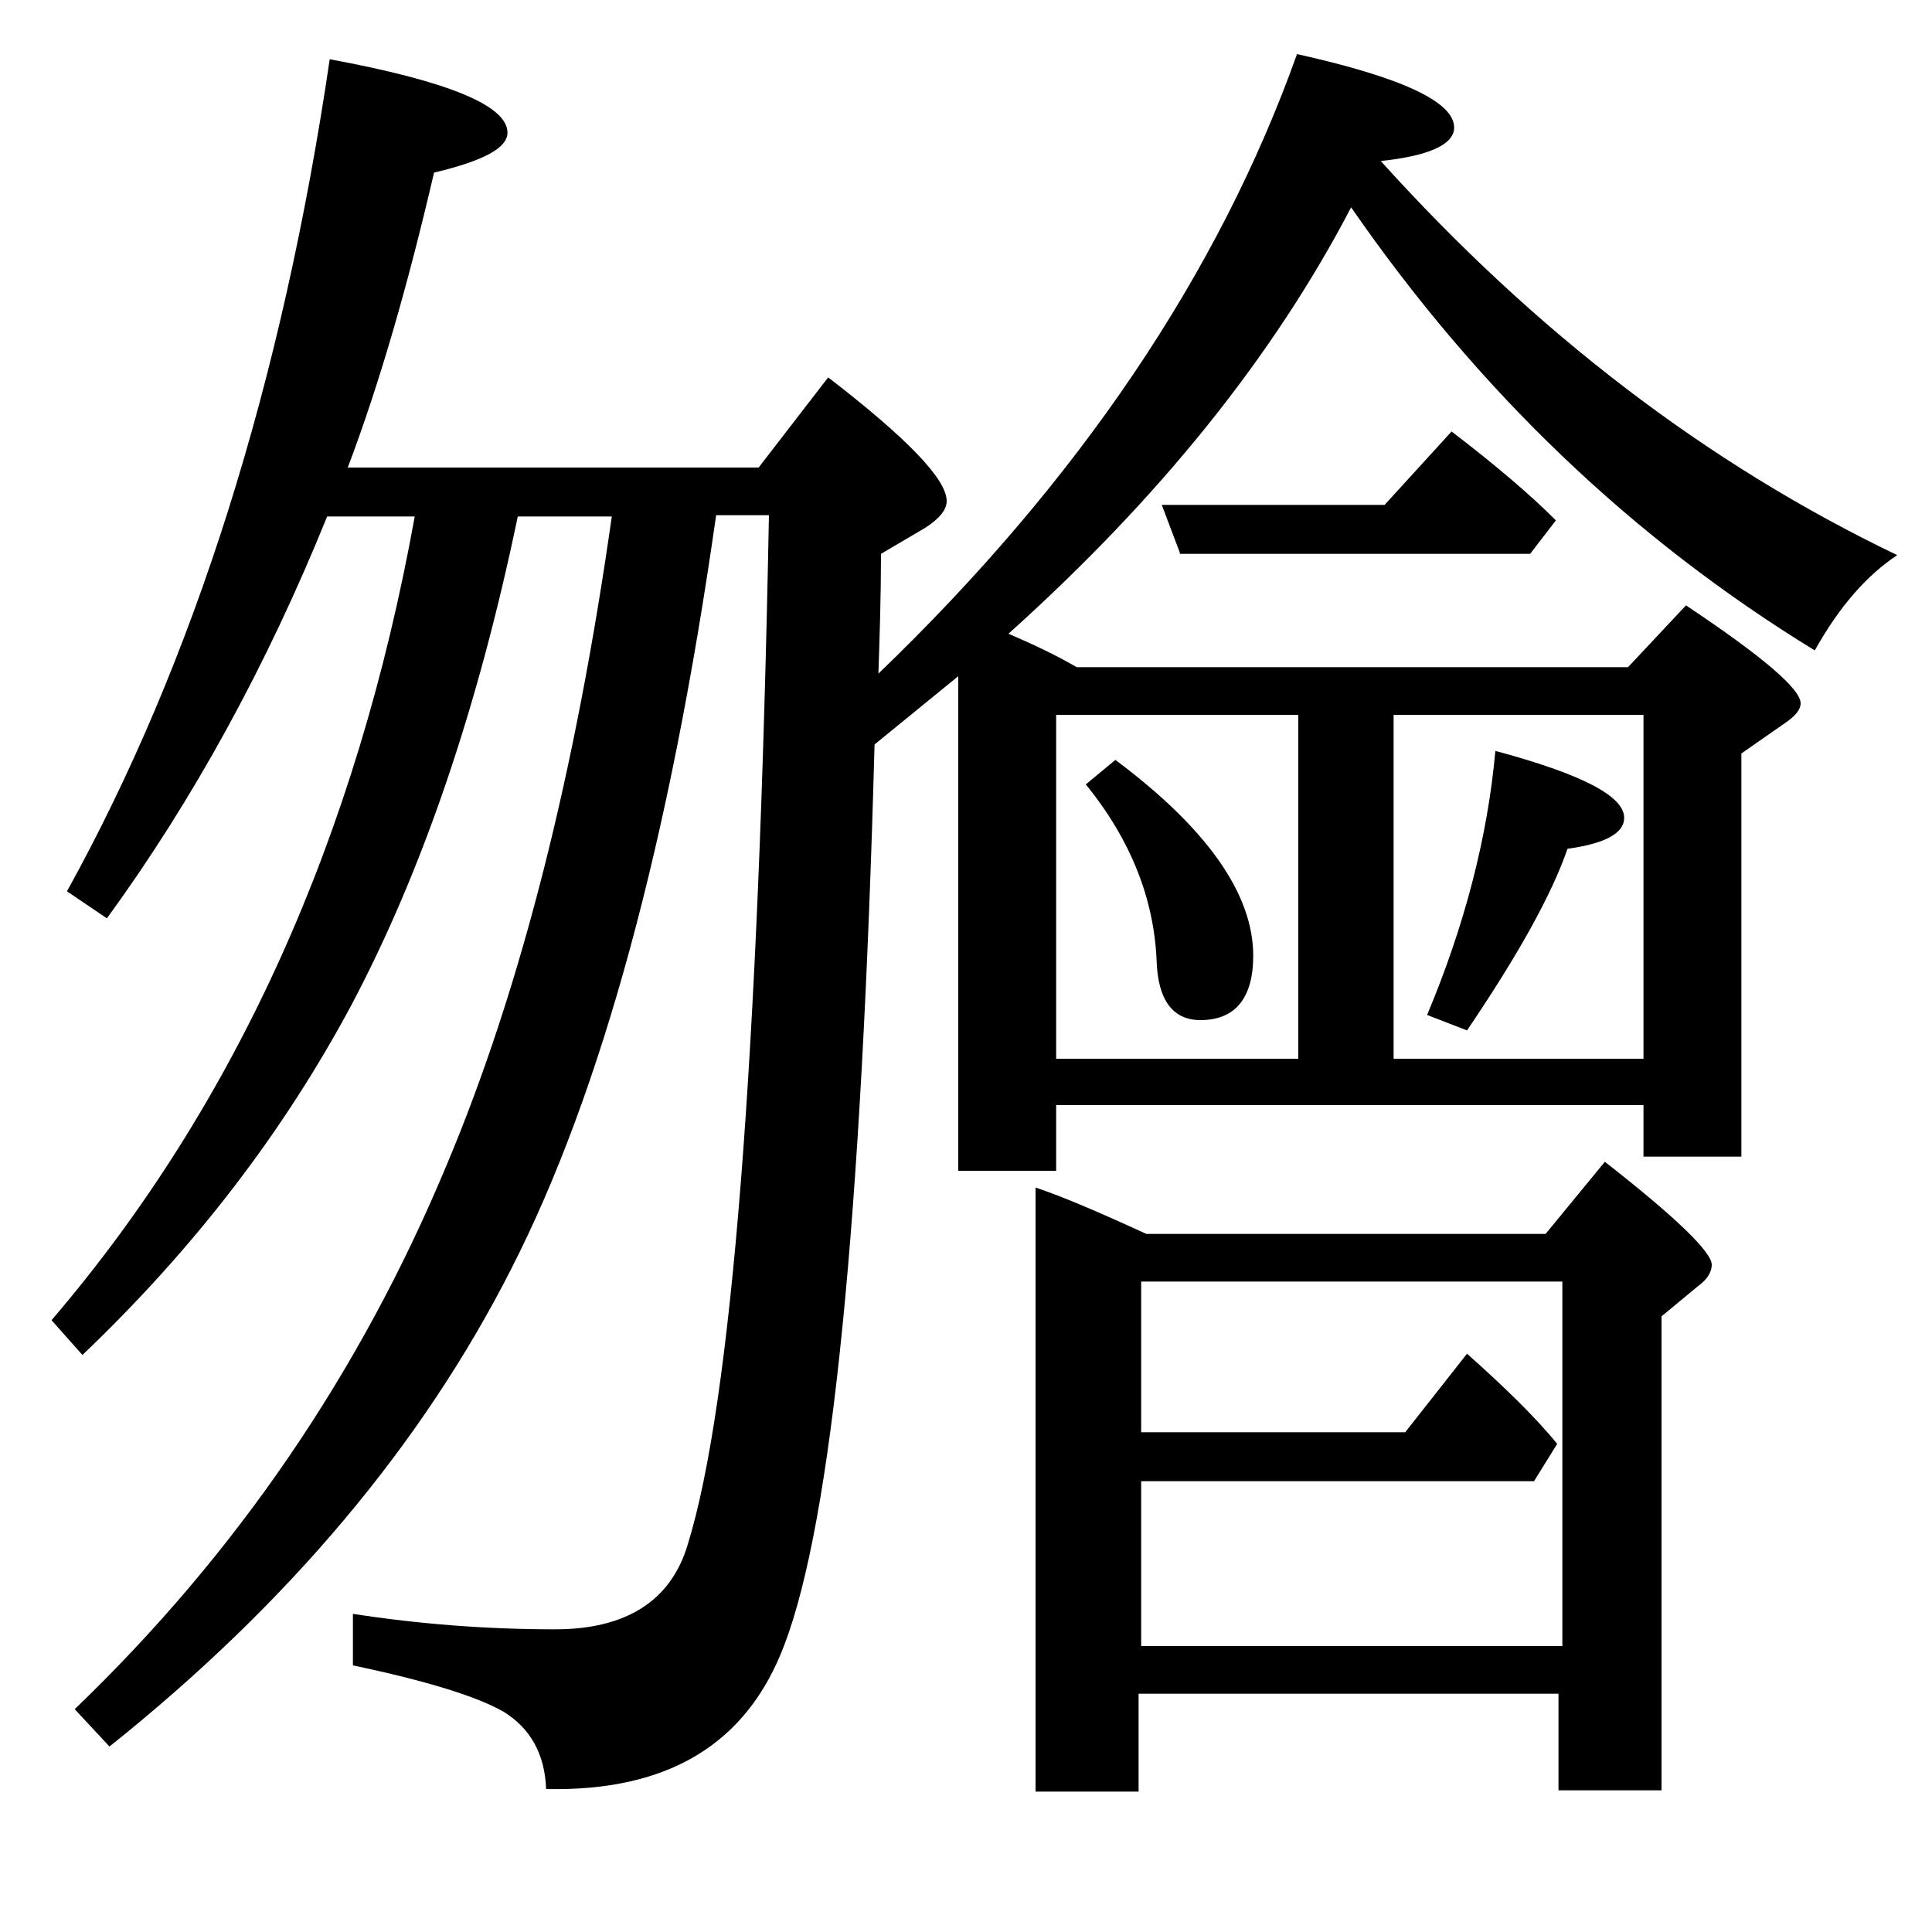
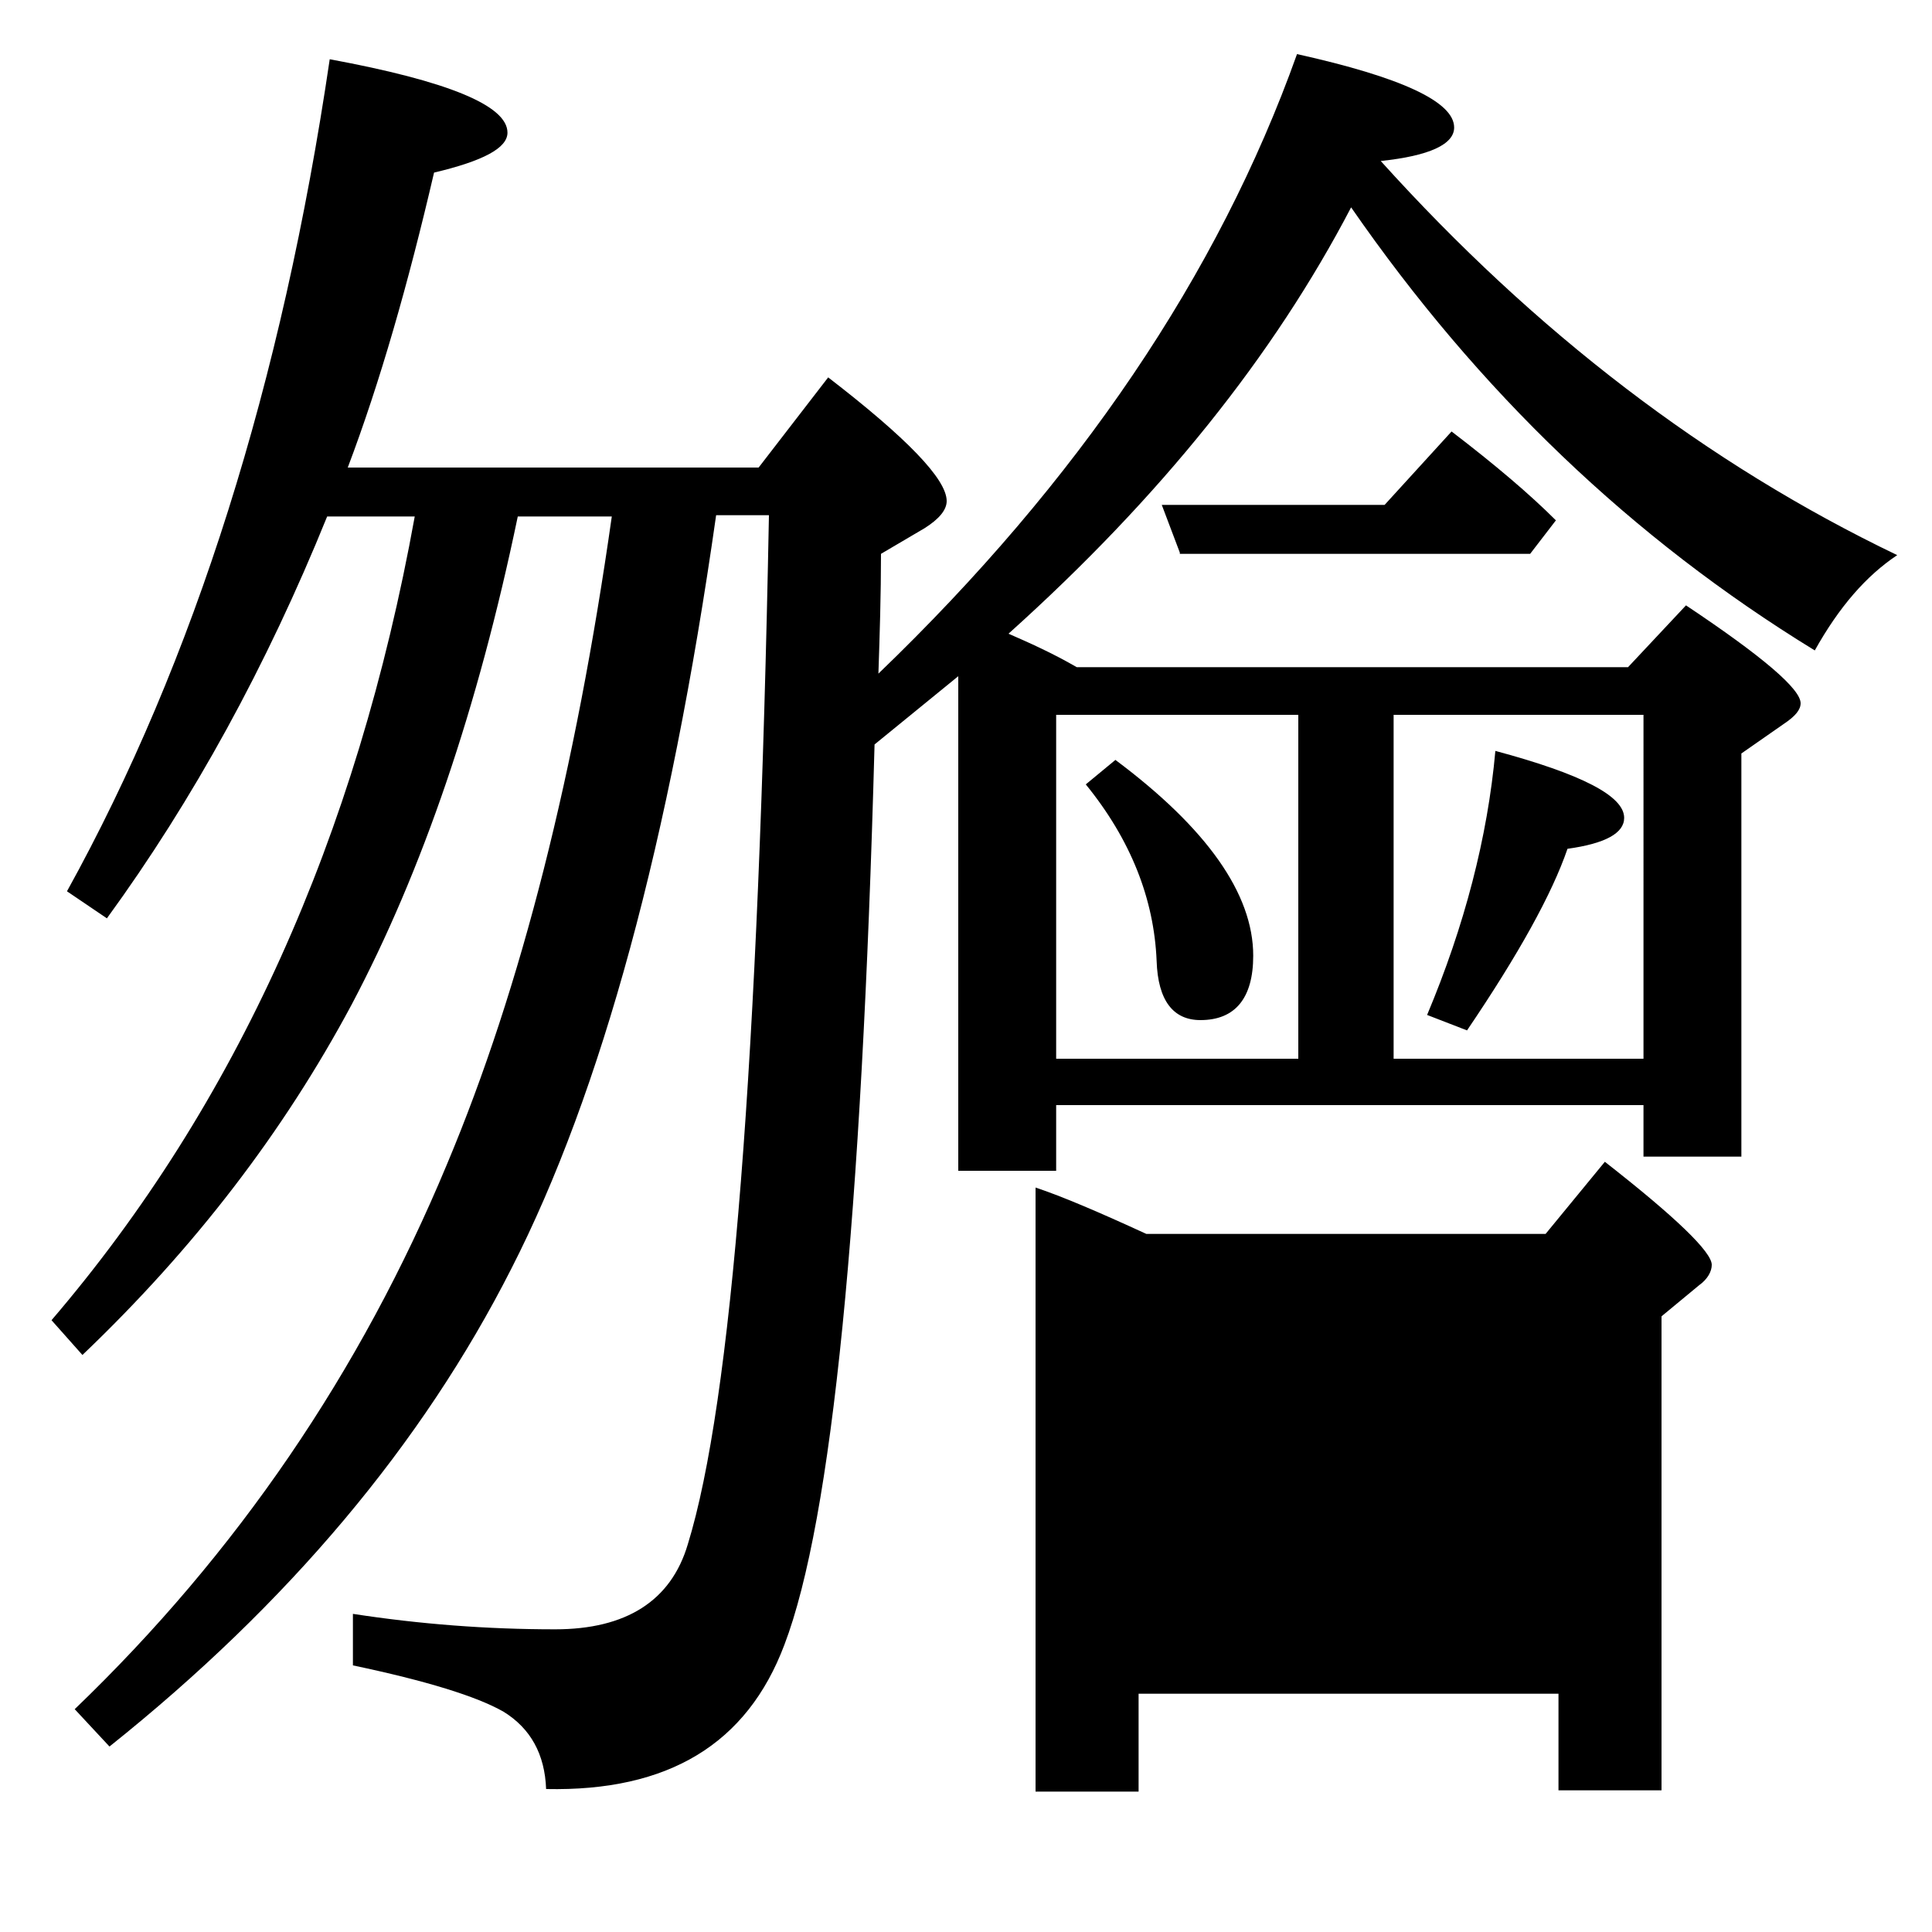
<svg xmlns="http://www.w3.org/2000/svg" version="1.1" id="圖層_1" x="0px" y="0px" viewBox="45 -33.8 150 150" style="enable-background:new 45 -33.8 150 150;" xml:space="preserve">
  <style type="text/css">
	.st0{enable-background:new    ;}
</style>
  <g class="st0">
-     <path d="M123.3,15.4c1.6,0.7,3.4,1.5,5.3,2.6h42.8l4.5-4.8c6,4,8.9,6.5,8.9,7.6c0,0.5-0.4,1-1.3,1.6l-3.3,2.3v31.3h-7.6v-4H127v5.1   h-7.6V18.7l-6.5,5.3c-1,36.9-3.3,60.2-7,69.9c-2.9,7.7-9,11.4-18.5,11.2c-0.1-2.7-1.2-4.7-3.3-6c-2.1-1.2-6-2.4-11.7-3.6v-4   c5.2,0.8,10.4,1.2,15.7,1.2c5.5,0,9-2.2,10.3-6.6c3.4-11,5.5-37.6,6.3-79.9h-4.1C97,31.5,91.7,51,84.7,64.7   c-6.9,13.6-17.3,26-31.2,37.1l-2.7-2.9C63.4,86.8,73,72.7,79.7,56.6c5.8-13.8,10-30.6,12.8-50.3h-7.3c-3.1,14.9-7.4,27.5-12.9,37.9   c-5.3,9.9-12.2,18.9-20.9,27.2L49,68.7C63.3,52,72.7,31.2,77.2,6.3h-6.8C65.7,17.9,60,28.3,53.3,37.5l-3.1-2.1   c9.9-17.9,16.7-39.5,20.4-64.6c9.2,1.7,13.8,3.6,13.8,5.7c0,1.2-1.9,2.2-5.7,3.1c-2,8.6-4.2,16.3-6.7,22.9h31.9l5.4-7   c6.1,4.7,9.2,7.9,9.2,9.6c0,0.7-0.6,1.4-1.7,2.1l-3.4,2c0,3.2-0.1,6.3-0.2,9.3c15.5-14.9,26.4-31,32.5-48.1   c8.1,1.8,12.2,3.7,12.2,5.7c0,1.3-1.9,2.2-5.7,2.6c12,13.3,25.3,23.5,40.1,30.6c-2.4,1.6-4.5,4-6.4,7.4   C171.7,8,159.8-3.4,149.9-17.7C143.9-6.2,135.1,4.8,123.3,15.4z M133.4,97.8v7.5h-8V58.4c2.1,0.7,4.9,1.9,8.6,3.6H165l4.6-5.6   c5.5,4.3,8.3,7,8.3,8c0,0.5-0.3,1.1-1,1.6l-2.9,2.4v36.8h-8v-7.5H133.4z M145.9,21.7H127v26.7h18.8V21.7z M129.3,27.1l2.3-1.9   c7.1,5.3,10.7,10.4,10.7,15.2c0,3.3-1.4,5-4.1,5c-2.1,0-3.3-1.5-3.4-4.6C134.6,36,132.8,31.4,129.3,27.1z M133.4,77.4h20.7l4.8-6.1   c2.8,2.5,5.2,4.8,7,7l-1.8,2.9h-30.5V94h32.7V65.7h-32.7V77.4z M136.6,9.1l-1.4-3.7h17.3l5.2-5.7c3.4,2.6,6.1,4.9,8.1,6.9l-2,2.6   H136.6z M153.2,21.7v26.7h19.4V21.7H153.2z M158.9,46.2l-3.1-1.2c2.9-6.9,4.7-13.8,5.3-20.5c6.7,1.8,10,3.5,10,5.2   c0,1.2-1.5,2-4.4,2.4C165.5,35.6,162.9,40.3,158.9,46.2z" />
+     <path d="M123.3,15.4c1.6,0.7,3.4,1.5,5.3,2.6h42.8l4.5-4.8c6,4,8.9,6.5,8.9,7.6c0,0.5-0.4,1-1.3,1.6l-3.3,2.3v31.3h-7.6v-4H127v5.1   h-7.6V18.7l-6.5,5.3c-1,36.9-3.3,60.2-7,69.9c-2.9,7.7-9,11.4-18.5,11.2c-0.1-2.7-1.2-4.7-3.3-6c-2.1-1.2-6-2.4-11.7-3.6v-4   c5.2,0.8,10.4,1.2,15.7,1.2c5.5,0,9-2.2,10.3-6.6c3.4-11,5.5-37.6,6.3-79.9h-4.1C97,31.5,91.7,51,84.7,64.7   c-6.9,13.6-17.3,26-31.2,37.1l-2.7-2.9C63.4,86.8,73,72.7,79.7,56.6c5.8-13.8,10-30.6,12.8-50.3h-7.3c-3.1,14.9-7.4,27.5-12.9,37.9   c-5.3,9.9-12.2,18.9-20.9,27.2L49,68.7C63.3,52,72.7,31.2,77.2,6.3h-6.8C65.7,17.9,60,28.3,53.3,37.5l-3.1-2.1   c9.9-17.9,16.7-39.5,20.4-64.6c9.2,1.7,13.8,3.6,13.8,5.7c0,1.2-1.9,2.2-5.7,3.1c-2,8.6-4.2,16.3-6.7,22.9h31.9l5.4-7   c6.1,4.7,9.2,7.9,9.2,9.6c0,0.7-0.6,1.4-1.7,2.1l-3.4,2c0,3.2-0.1,6.3-0.2,9.3c15.5-14.9,26.4-31,32.5-48.1   c8.1,1.8,12.2,3.7,12.2,5.7c0,1.3-1.9,2.2-5.7,2.6c12,13.3,25.3,23.5,40.1,30.6c-2.4,1.6-4.5,4-6.4,7.4   C171.7,8,159.8-3.4,149.9-17.7C143.9-6.2,135.1,4.8,123.3,15.4z M133.4,97.8v7.5h-8V58.4c2.1,0.7,4.9,1.9,8.6,3.6H165l4.6-5.6   c5.5,4.3,8.3,7,8.3,8c0,0.5-0.3,1.1-1,1.6l-2.9,2.4v36.8h-8v-7.5H133.4z M145.9,21.7H127v26.7h18.8V21.7z M129.3,27.1l2.3-1.9   c7.1,5.3,10.7,10.4,10.7,15.2c0,3.3-1.4,5-4.1,5c-2.1,0-3.3-1.5-3.4-4.6C134.6,36,132.8,31.4,129.3,27.1z M133.4,77.4h20.7l4.8-6.1   c2.8,2.5,5.2,4.8,7,7l-1.8,2.9h-30.5V94h32.7h-32.7V77.4z M136.6,9.1l-1.4-3.7h17.3l5.2-5.7c3.4,2.6,6.1,4.9,8.1,6.9l-2,2.6   H136.6z M153.2,21.7v26.7h19.4V21.7H153.2z M158.9,46.2l-3.1-1.2c2.9-6.9,4.7-13.8,5.3-20.5c6.7,1.8,10,3.5,10,5.2   c0,1.2-1.5,2-4.4,2.4C165.5,35.6,162.9,40.3,158.9,46.2z" />
  </g>
</svg>